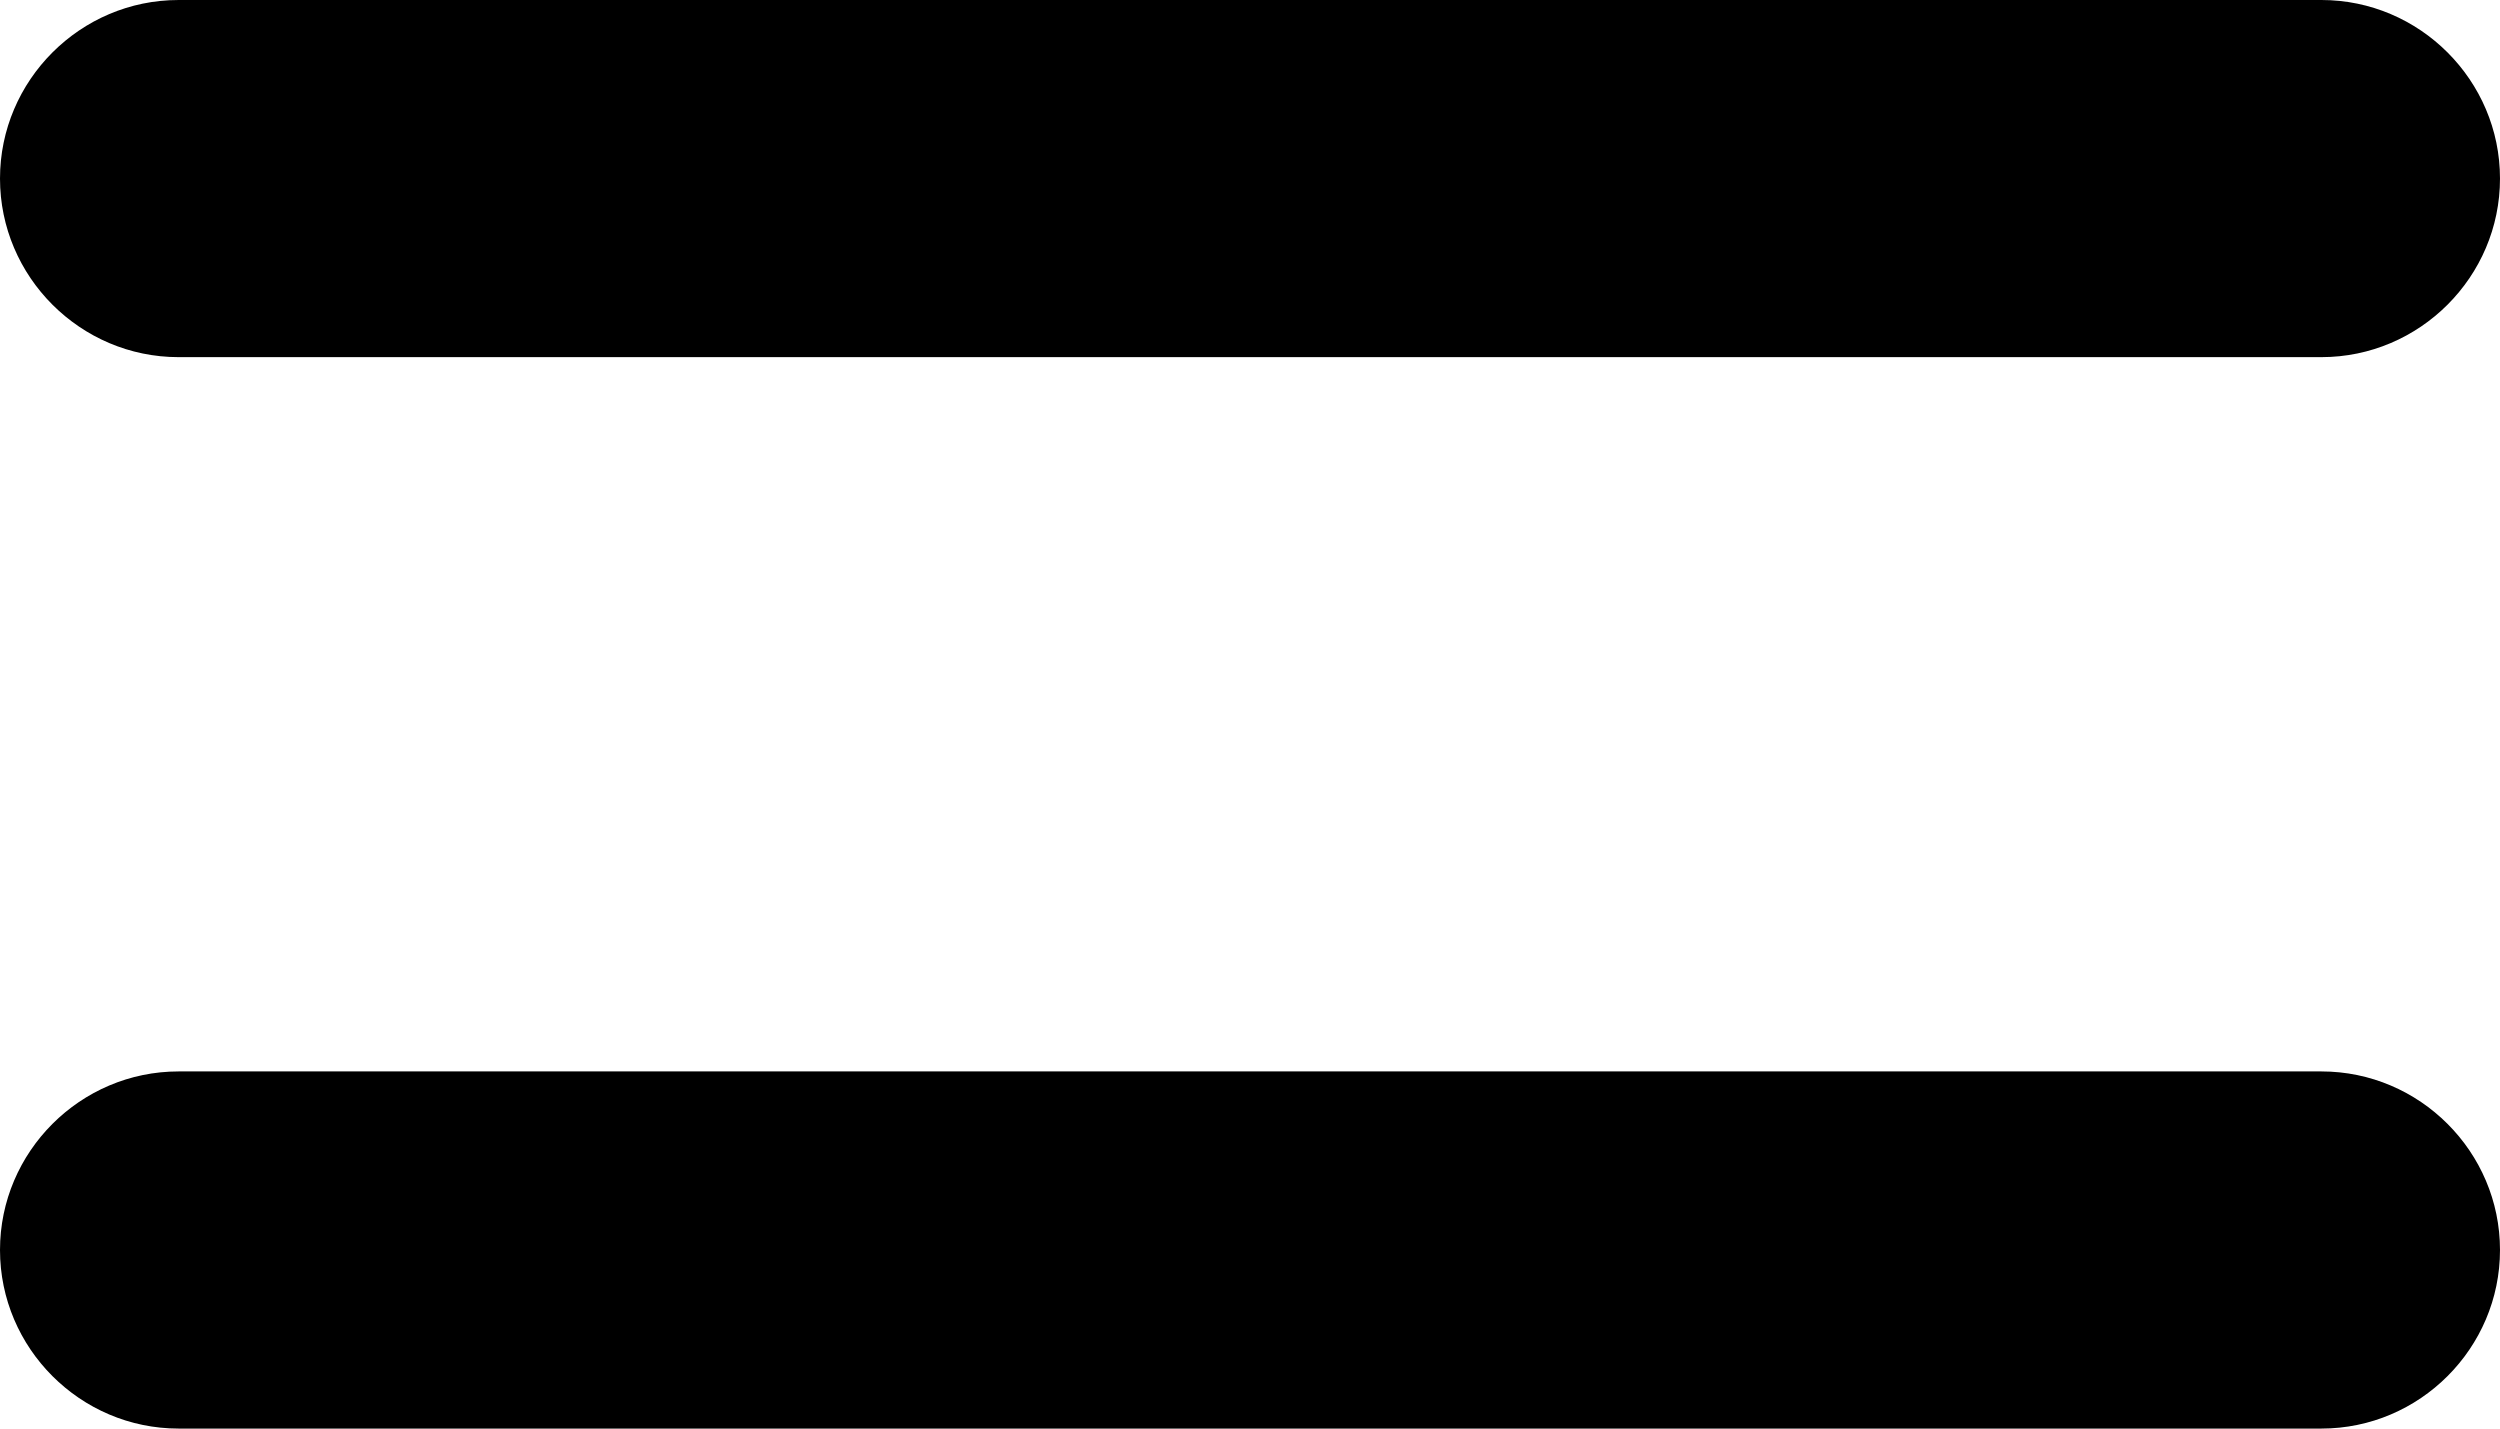
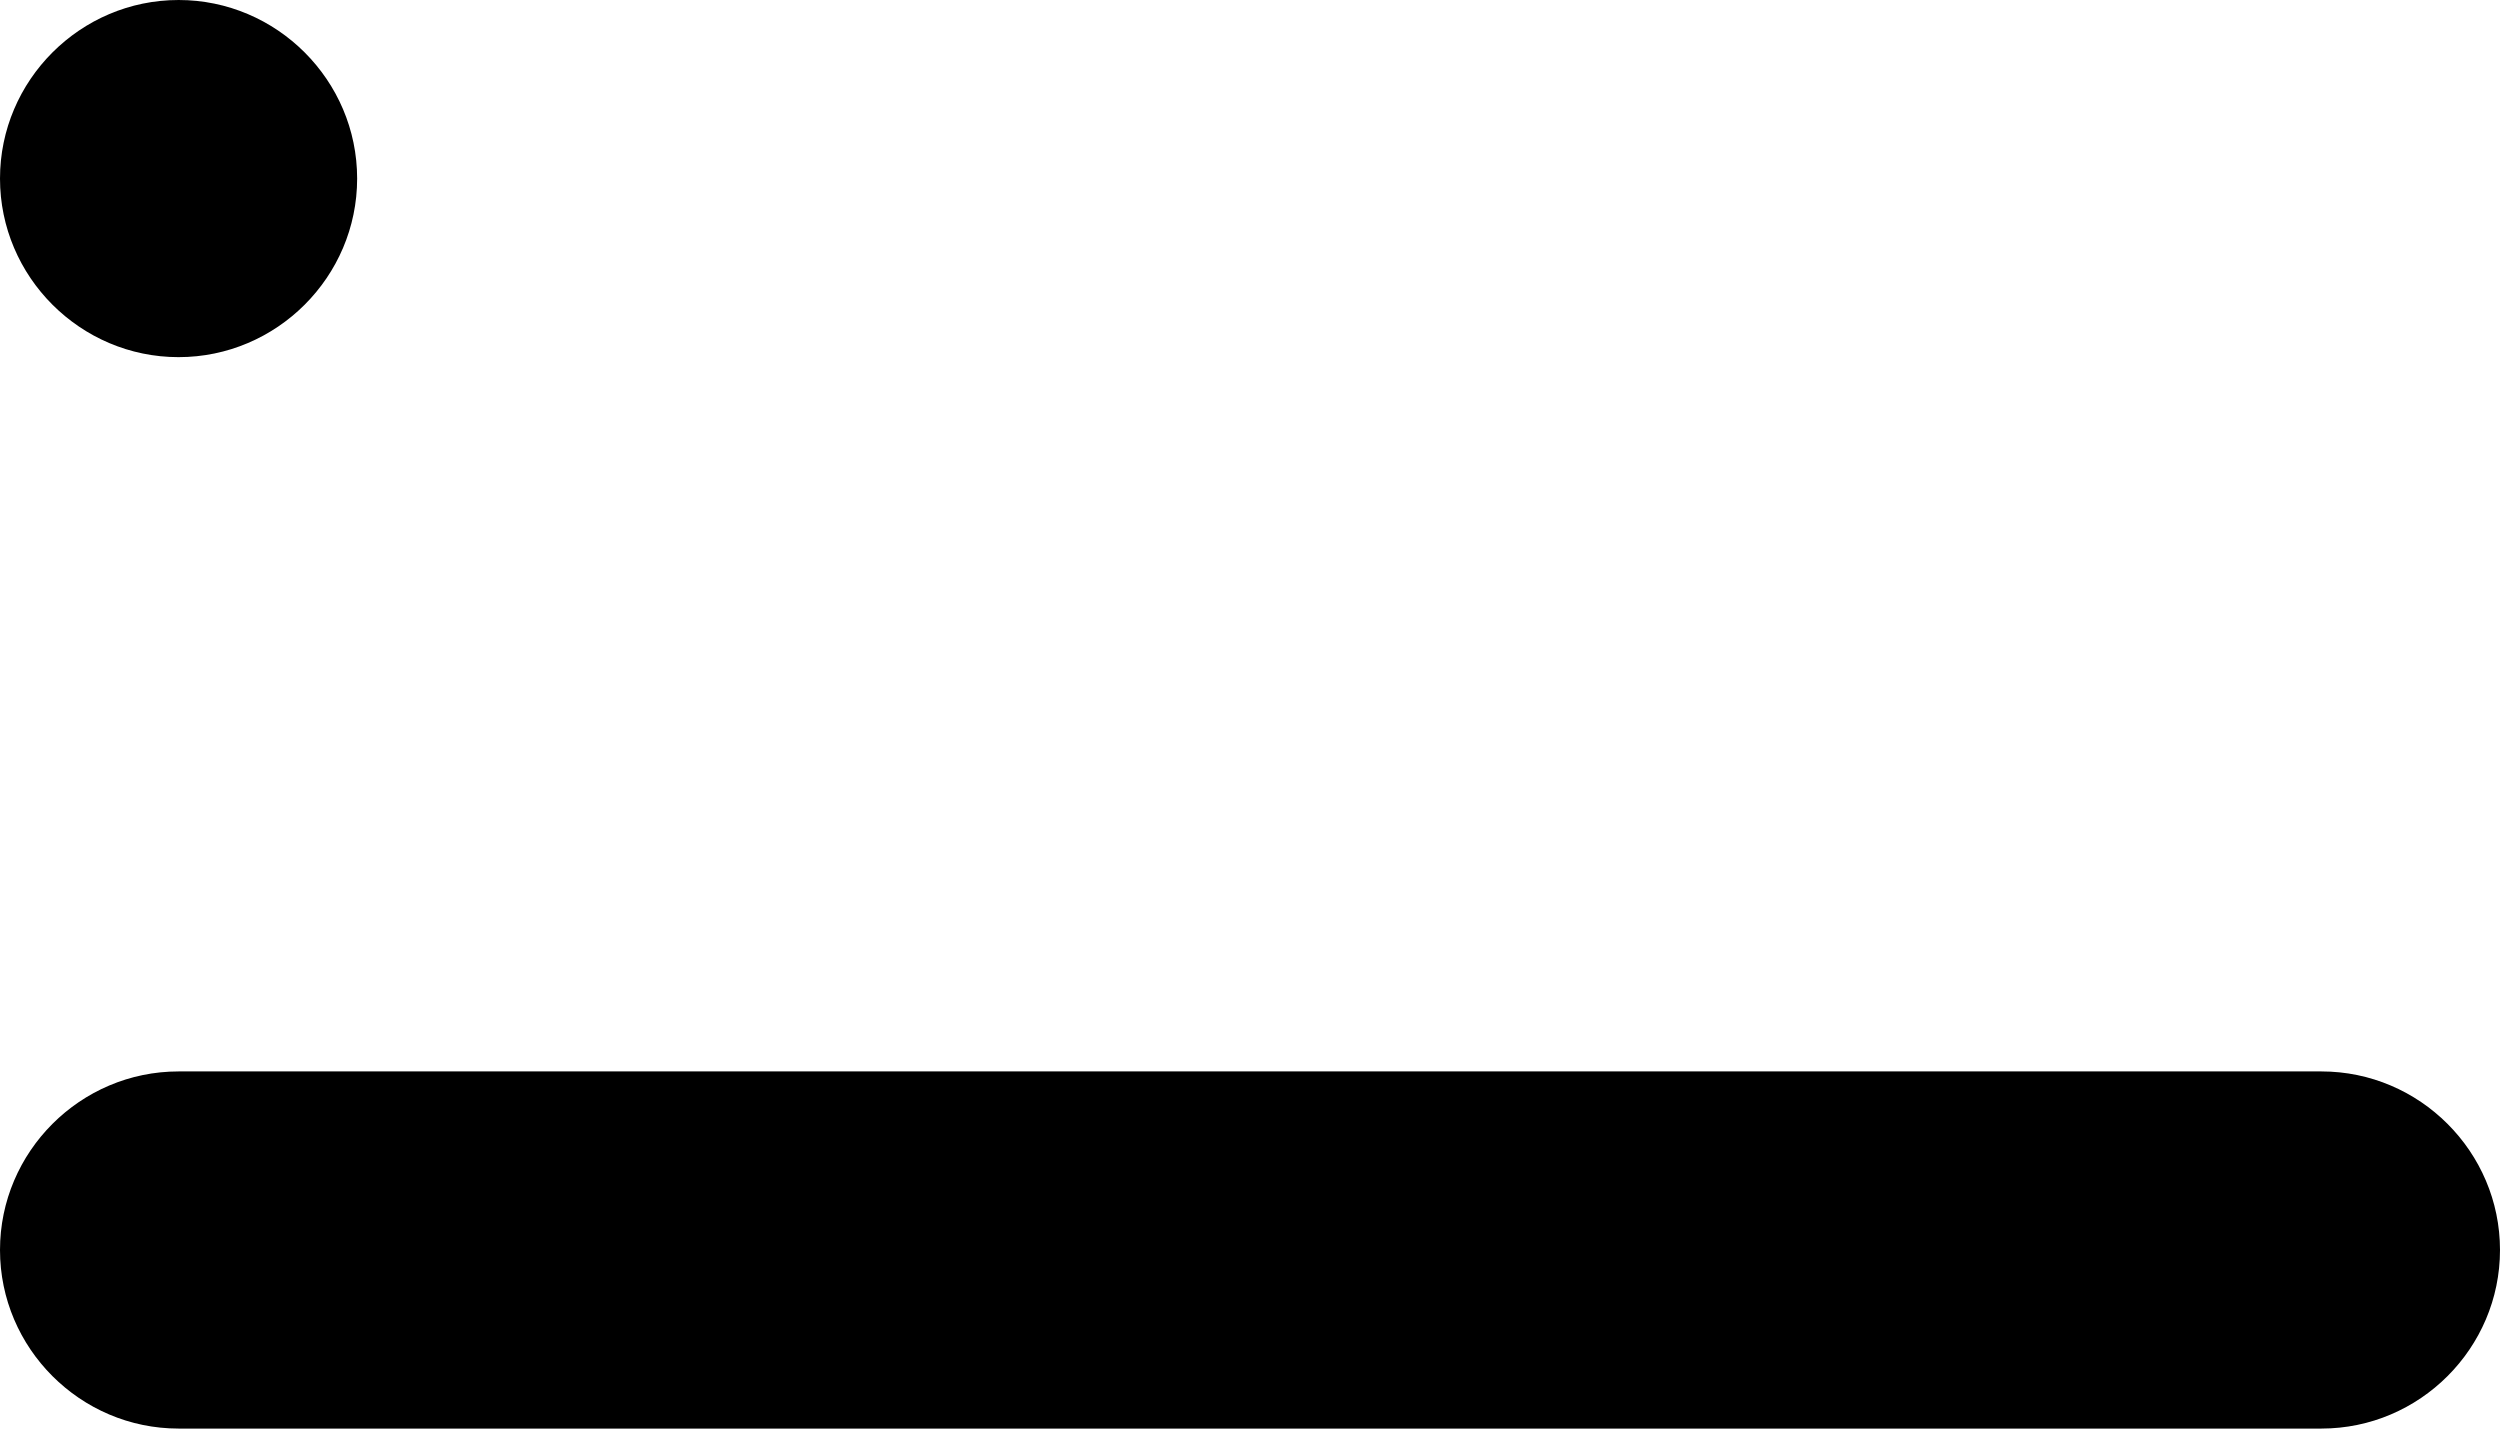
<svg xmlns="http://www.w3.org/2000/svg" xml:space="preserve" x="0" y="0" style="enable-background:new 0 0 14 8" version="1.1" viewBox="0 0 14 8">
  <style>
    .unica-dark-grey {
        fill: #051326
    }
</style>
-   <path d="M1 6h12c.55 0 1 .45 1 1s-.45 1-1 1H1c-.55 0-1-.45-1-1s.45-1 1-1zM1 0h12c.55 0 1 .45 1 1s-.45 1-1 1H1c-.55 0-1-.45-1-1s.45-1 1-1z" class="unica-dark-gray" />
+   <path d="M1 6h12c.55 0 1 .45 1 1s-.45 1-1 1H1c-.55 0-1-.45-1-1s.45-1 1-1zM1 0c.55 0 1 .45 1 1s-.45 1-1 1H1c-.55 0-1-.45-1-1s.45-1 1-1z" class="unica-dark-gray" />
</svg>